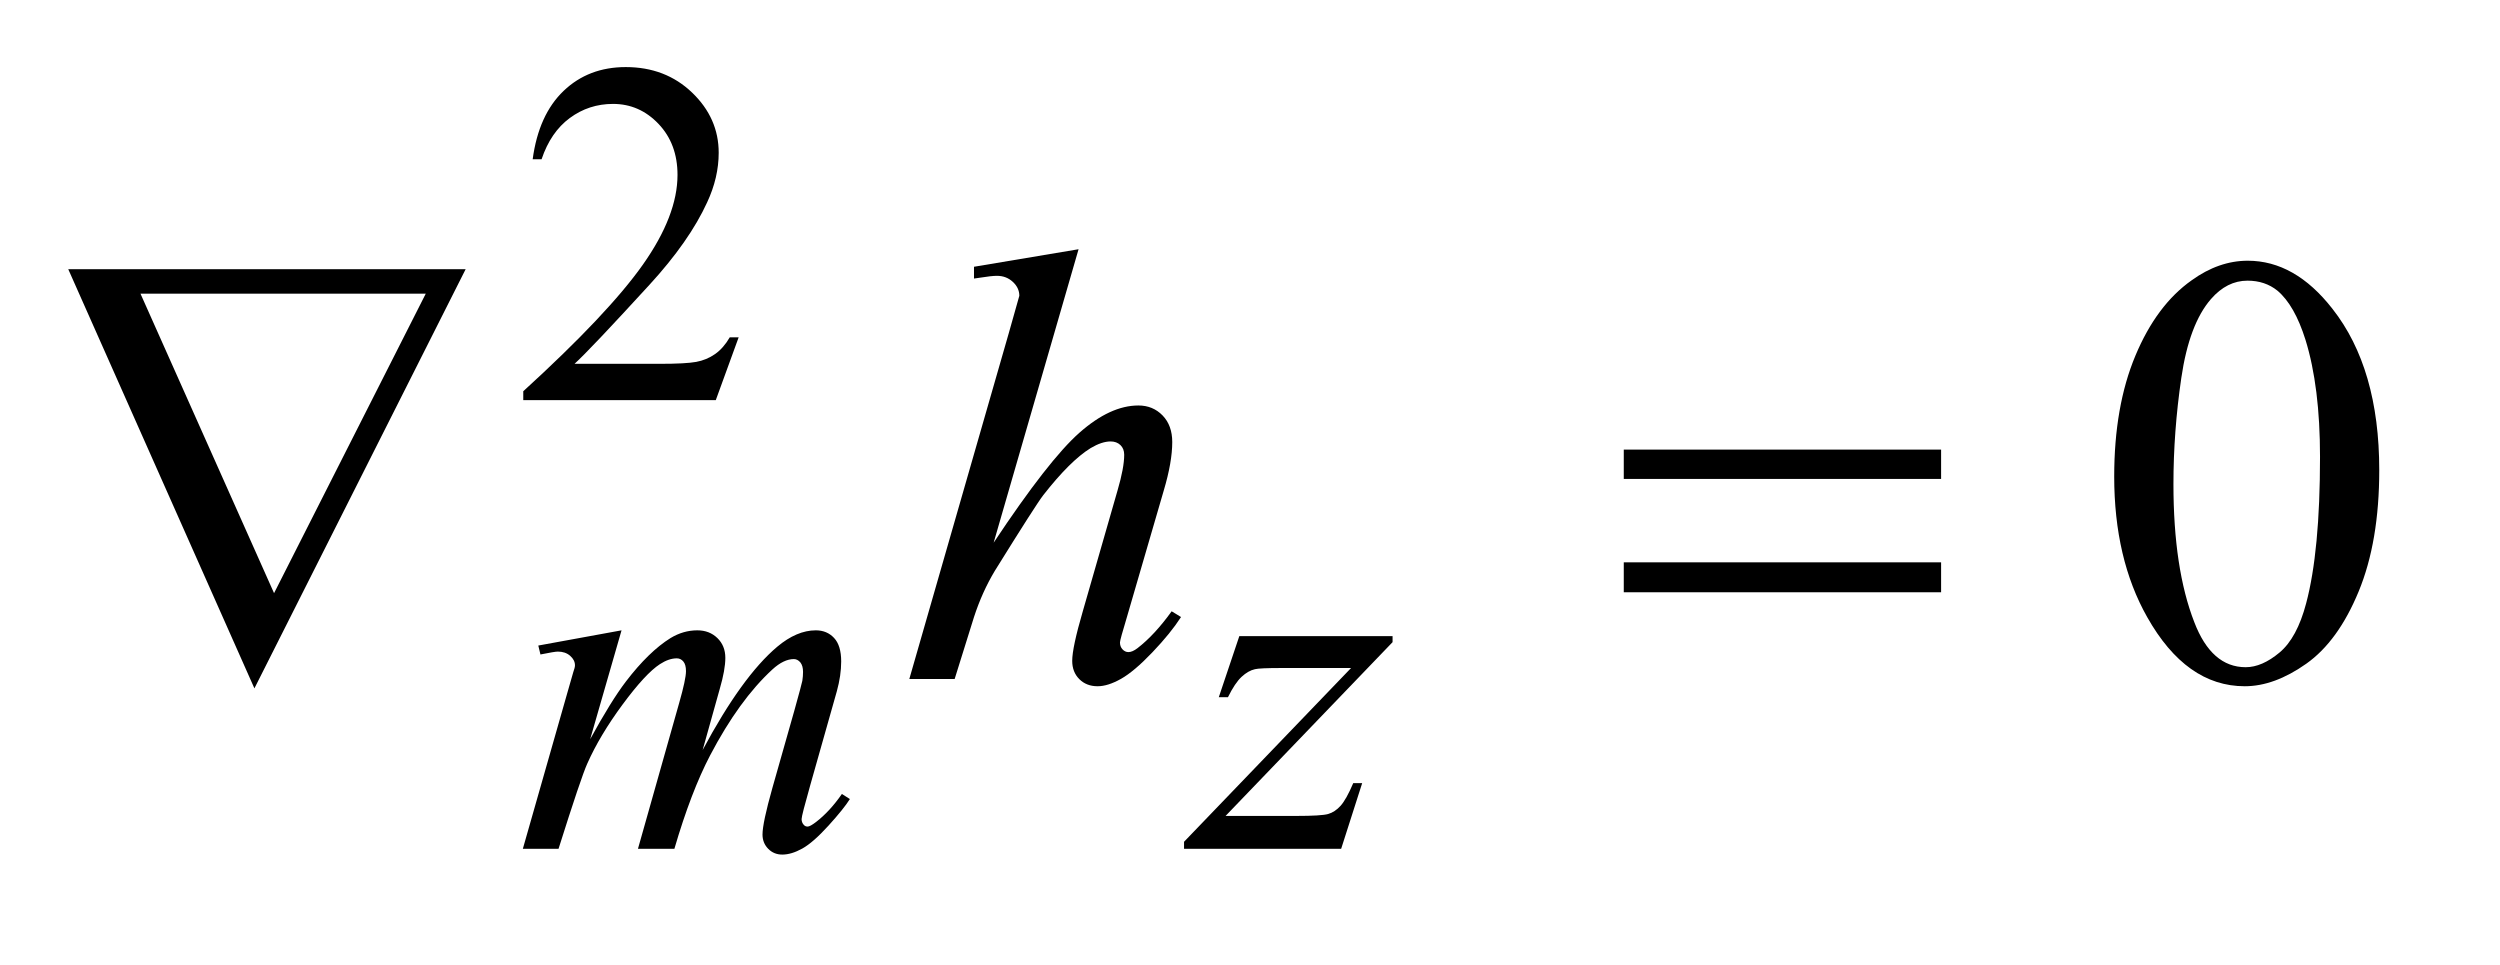
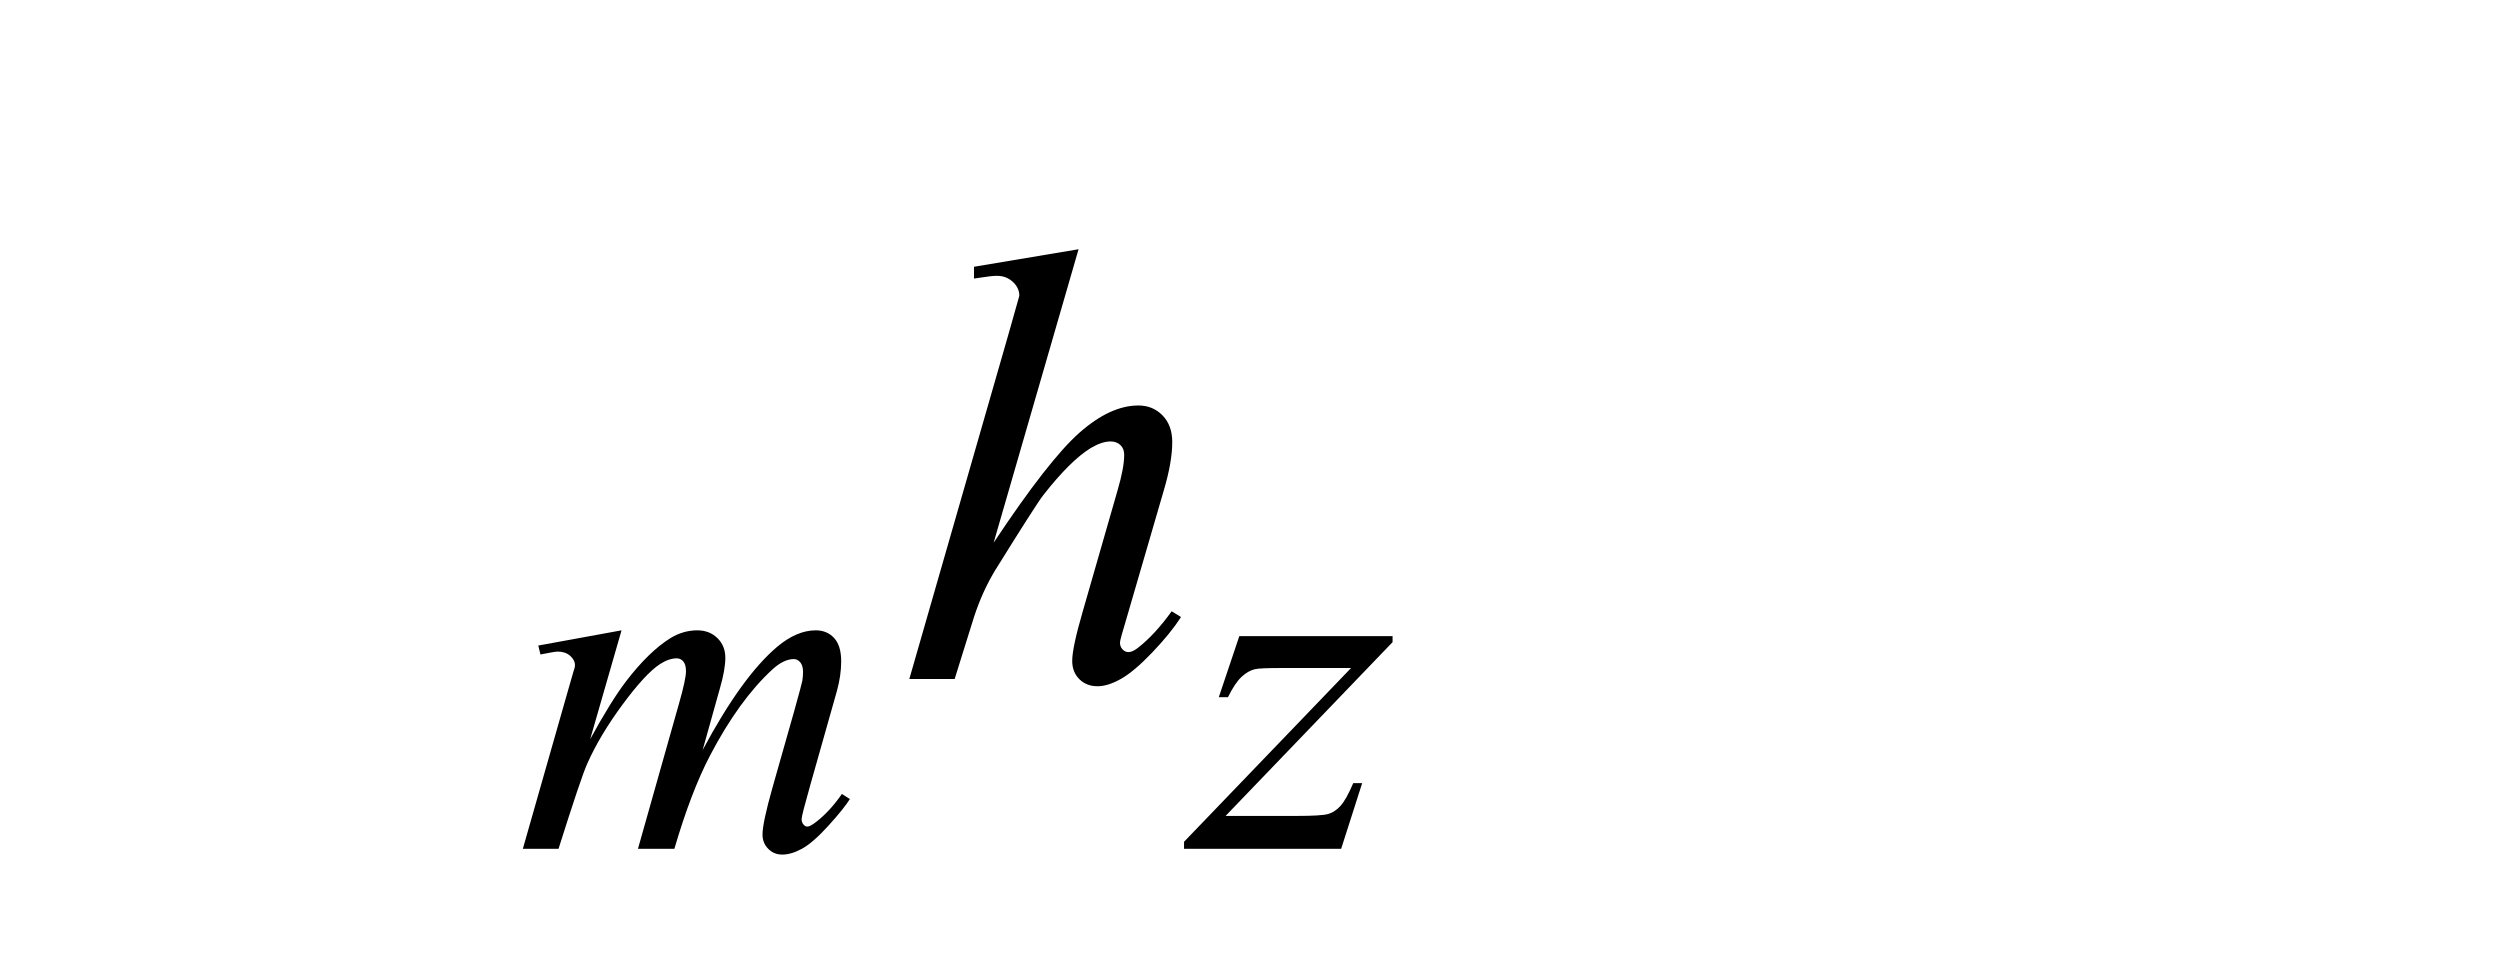
<svg xmlns="http://www.w3.org/2000/svg" stroke-dasharray="none" shape-rendering="auto" font-family="'Dialog'" text-rendering="auto" width="57" fill-opacity="1" color-interpolation="auto" color-rendering="auto" preserveAspectRatio="xMidYMid meet" font-size="12px" viewBox="0 0 57 22" fill="black" stroke="black" image-rendering="auto" stroke-miterlimit="10" stroke-linecap="square" stroke-linejoin="miter" font-style="normal" stroke-width="1" height="22" stroke-dashoffset="0" font-weight="normal" stroke-opacity="1">
  <defs id="genericDefs" />
  <g>
    <defs id="defs1">
      <clipPath clipPathUnits="userSpaceOnUse" id="clipPath1">
-         <path d="M0.922 2.116 L36.58 2.116 L36.58 15.576 L0.922 15.576 L0.922 2.116 Z" />
-       </clipPath>
+         </clipPath>
      <clipPath clipPathUnits="userSpaceOnUse" id="clipPath2">
        <path d="M29.457 67.614 L29.457 497.652 L1168.683 497.652 L1168.683 67.614 Z" />
      </clipPath>
    </defs>
    <g transform="scale(1.576,1.576) translate(-0.922,-2.116) matrix(0.031,0,0,0.031,0,0)">
-       <path d="M374.453 225.688 L363.781 255 L273.938 255 L273.938 250.844 Q313.578 214.688 329.75 191.773 Q345.922 168.859 345.922 149.875 Q345.922 135.391 337.055 126.07 Q328.188 116.75 315.828 116.75 Q304.594 116.75 295.672 123.32 Q286.75 129.891 282.484 142.578 L278.328 142.578 Q281.125 121.812 292.75 110.688 Q304.375 99.562 321.781 99.562 Q340.312 99.562 352.727 111.469 Q365.141 123.375 365.141 139.547 Q365.141 151.125 359.75 162.688 Q351.438 180.875 332.797 201.203 Q304.828 231.75 297.859 238.047 L337.625 238.047 Q349.75 238.047 354.633 237.148 Q359.516 236.25 363.445 233.492 Q367.375 230.734 370.297 225.688 L374.453 225.688 Z" stroke="none" clip-path="url(#clipPath2)" />
-     </g>
+       </g>
    <g transform="matrix(0.049,0,0,0.049,-1.453,-3.335)">
-       <path d="M1013.406 289.781 Q1013.406 257.156 1023.25 233.602 Q1033.094 210.047 1049.406 198.516 Q1062.062 189.375 1075.562 189.375 Q1097.5 189.375 1114.938 211.734 Q1136.734 239.438 1136.734 286.828 Q1136.734 320.016 1127.172 343.219 Q1117.609 366.422 1102.773 376.898 Q1087.938 387.375 1074.156 387.375 Q1046.875 387.375 1028.734 355.172 Q1013.406 328.031 1013.406 289.781 ZM1040.969 293.297 Q1040.969 332.672 1050.672 357.562 Q1058.688 378.516 1074.578 378.516 Q1082.172 378.516 1090.328 371.695 Q1098.484 364.875 1102.703 348.844 Q1109.172 324.656 1109.172 280.641 Q1109.172 248.016 1102.422 226.219 Q1097.359 210.047 1089.344 203.297 Q1083.578 198.656 1075.422 198.656 Q1065.859 198.656 1058.406 207.234 Q1048.281 218.906 1044.625 243.938 Q1040.969 268.969 1040.969 293.297 Z" stroke="none" clip-path="url(#clipPath2)" />
-     </g>
+       </g>
    <g transform="matrix(0.049,0,0,0.049,-1.453,-3.335)">
      <path d="M318.859 361.359 L304.266 412.016 Q314.031 394.156 320.891 385.172 Q331.547 371.25 341.656 364.953 Q347.609 361.359 354.125 361.359 Q359.75 361.359 363.453 364.953 Q367.156 368.547 367.156 374.172 Q367.156 379.672 364.578 388.547 L356.594 417.062 Q374.906 382.812 391.297 369 Q400.391 361.359 409.266 361.359 Q414.438 361.359 417.75 364.898 Q421.062 368.438 421.062 375.844 Q421.062 382.359 419.047 389.672 L406.688 433.344 Q402.641 447.609 402.641 449.188 Q402.641 450.766 403.656 451.875 Q404.328 452.672 405.453 452.672 Q406.578 452.672 409.375 450.531 Q415.781 445.594 421.391 437.5 L425.109 439.859 Q422.297 444.359 415.164 452.219 Q408.031 460.078 402.977 462.891 Q397.922 465.703 393.656 465.703 Q389.734 465.703 387.094 463 Q384.453 460.297 384.453 456.375 Q384.453 450.984 389.047 434.703 L399.281 398.656 Q402.75 386.188 402.984 384.828 Q403.312 382.703 403.312 380.688 Q403.312 377.875 402.078 376.297 Q400.734 374.734 399.047 374.734 Q394.328 374.734 389.047 379.562 Q373.562 393.812 360.078 419.531 Q351.203 436.5 343.453 463 L326.5 463 L345.703 395.062 Q348.844 384.047 348.844 380.344 Q348.844 377.312 347.609 375.852 Q346.375 374.391 344.578 374.391 Q340.875 374.391 336.719 377.094 Q329.984 381.469 319.367 395.844 Q308.75 410.219 302.922 423.359 Q300.109 429.531 289.547 463 L272.938 463 L293.703 390.219 L296.406 380.797 Q297.188 378.656 297.188 377.641 Q297.188 375.172 294.945 373.211 Q292.703 371.25 289.219 371.25 Q287.75 371.25 281.125 372.594 L280.125 368.438 L318.859 361.359 ZM606.312 364.062 L677.625 364.062 L677.625 366.859 L599.922 447.719 L632.828 447.719 Q644.5 447.719 647.648 446.82 Q650.797 445.922 653.43 443.008 Q656.062 440.094 659.328 432.453 L663.484 432.453 L653.703 463 L580.594 463 L580.594 459.75 L658.312 378.891 L625.969 378.891 Q615.75 378.891 613.609 379.438 Q610.469 380.125 607.383 382.984 Q604.297 385.844 601.031 392.469 L596.766 392.469 L606.312 364.062 Z" stroke="none" clip-path="url(#clipPath2)" />
    </g>
    <g transform="matrix(0.049,0,0,0.049,-1.453,-3.335)">
      <path d="M531.516 184.031 L492 320.578 Q517.594 282.047 531.938 269.391 Q546.281 256.734 559.359 256.734 Q566.109 256.734 570.609 261.375 Q575.109 266.016 575.109 273.75 Q575.109 283.031 571.172 296.25 L554.016 355.172 Q550.781 365.859 550.781 366.984 Q550.781 368.953 551.977 370.219 Q553.172 371.484 554.719 371.484 Q556.547 371.484 558.938 369.656 Q566.953 363.469 574.828 352.5 L579.188 355.172 Q574.406 362.625 565.898 371.555 Q557.391 380.484 551.273 383.93 Q545.156 387.375 540.375 387.375 Q535.172 387.375 531.867 384.07 Q528.562 380.766 528.562 375.562 Q528.562 369.375 533.484 352.5 L549.656 296.25 Q552.75 285.703 552.75 279.656 Q552.75 276.844 550.992 275.156 Q549.234 273.469 546.422 273.469 Q542.344 273.469 537.141 276.562 Q527.578 282.469 515.062 298.5 Q511.688 302.859 492.562 333.656 Q486.656 343.5 482.859 355.172 L473.859 384 L452.766 384 L499.031 223.125 L503.953 205.688 Q503.953 202.031 500.93 199.219 Q497.906 196.406 493.547 196.406 Q491.016 196.406 485.812 197.25 L482.859 197.672 L482.859 192.188 L531.516 184.031 Z" stroke="none" clip-path="url(#clipPath2)" />
    </g>
    <g transform="matrix(0.049,0,0,0.049,-1.453,-3.335)">
-       <path d="M148.031 388.359 L61.406 193.312 L246.328 193.312 L148.031 388.359 ZM157.172 344.062 L227.766 204.703 L95.016 204.703 L157.172 344.062 ZM785.203 277.266 L932.859 277.266 L932.859 290.906 L785.203 290.906 L785.203 277.266 ZM785.203 329.719 L932.859 329.719 L932.859 343.641 L785.203 343.641 L785.203 329.719 Z" stroke="none" clip-path="url(#clipPath2)" />
-     </g>
+       </g>
  </g>
</svg>